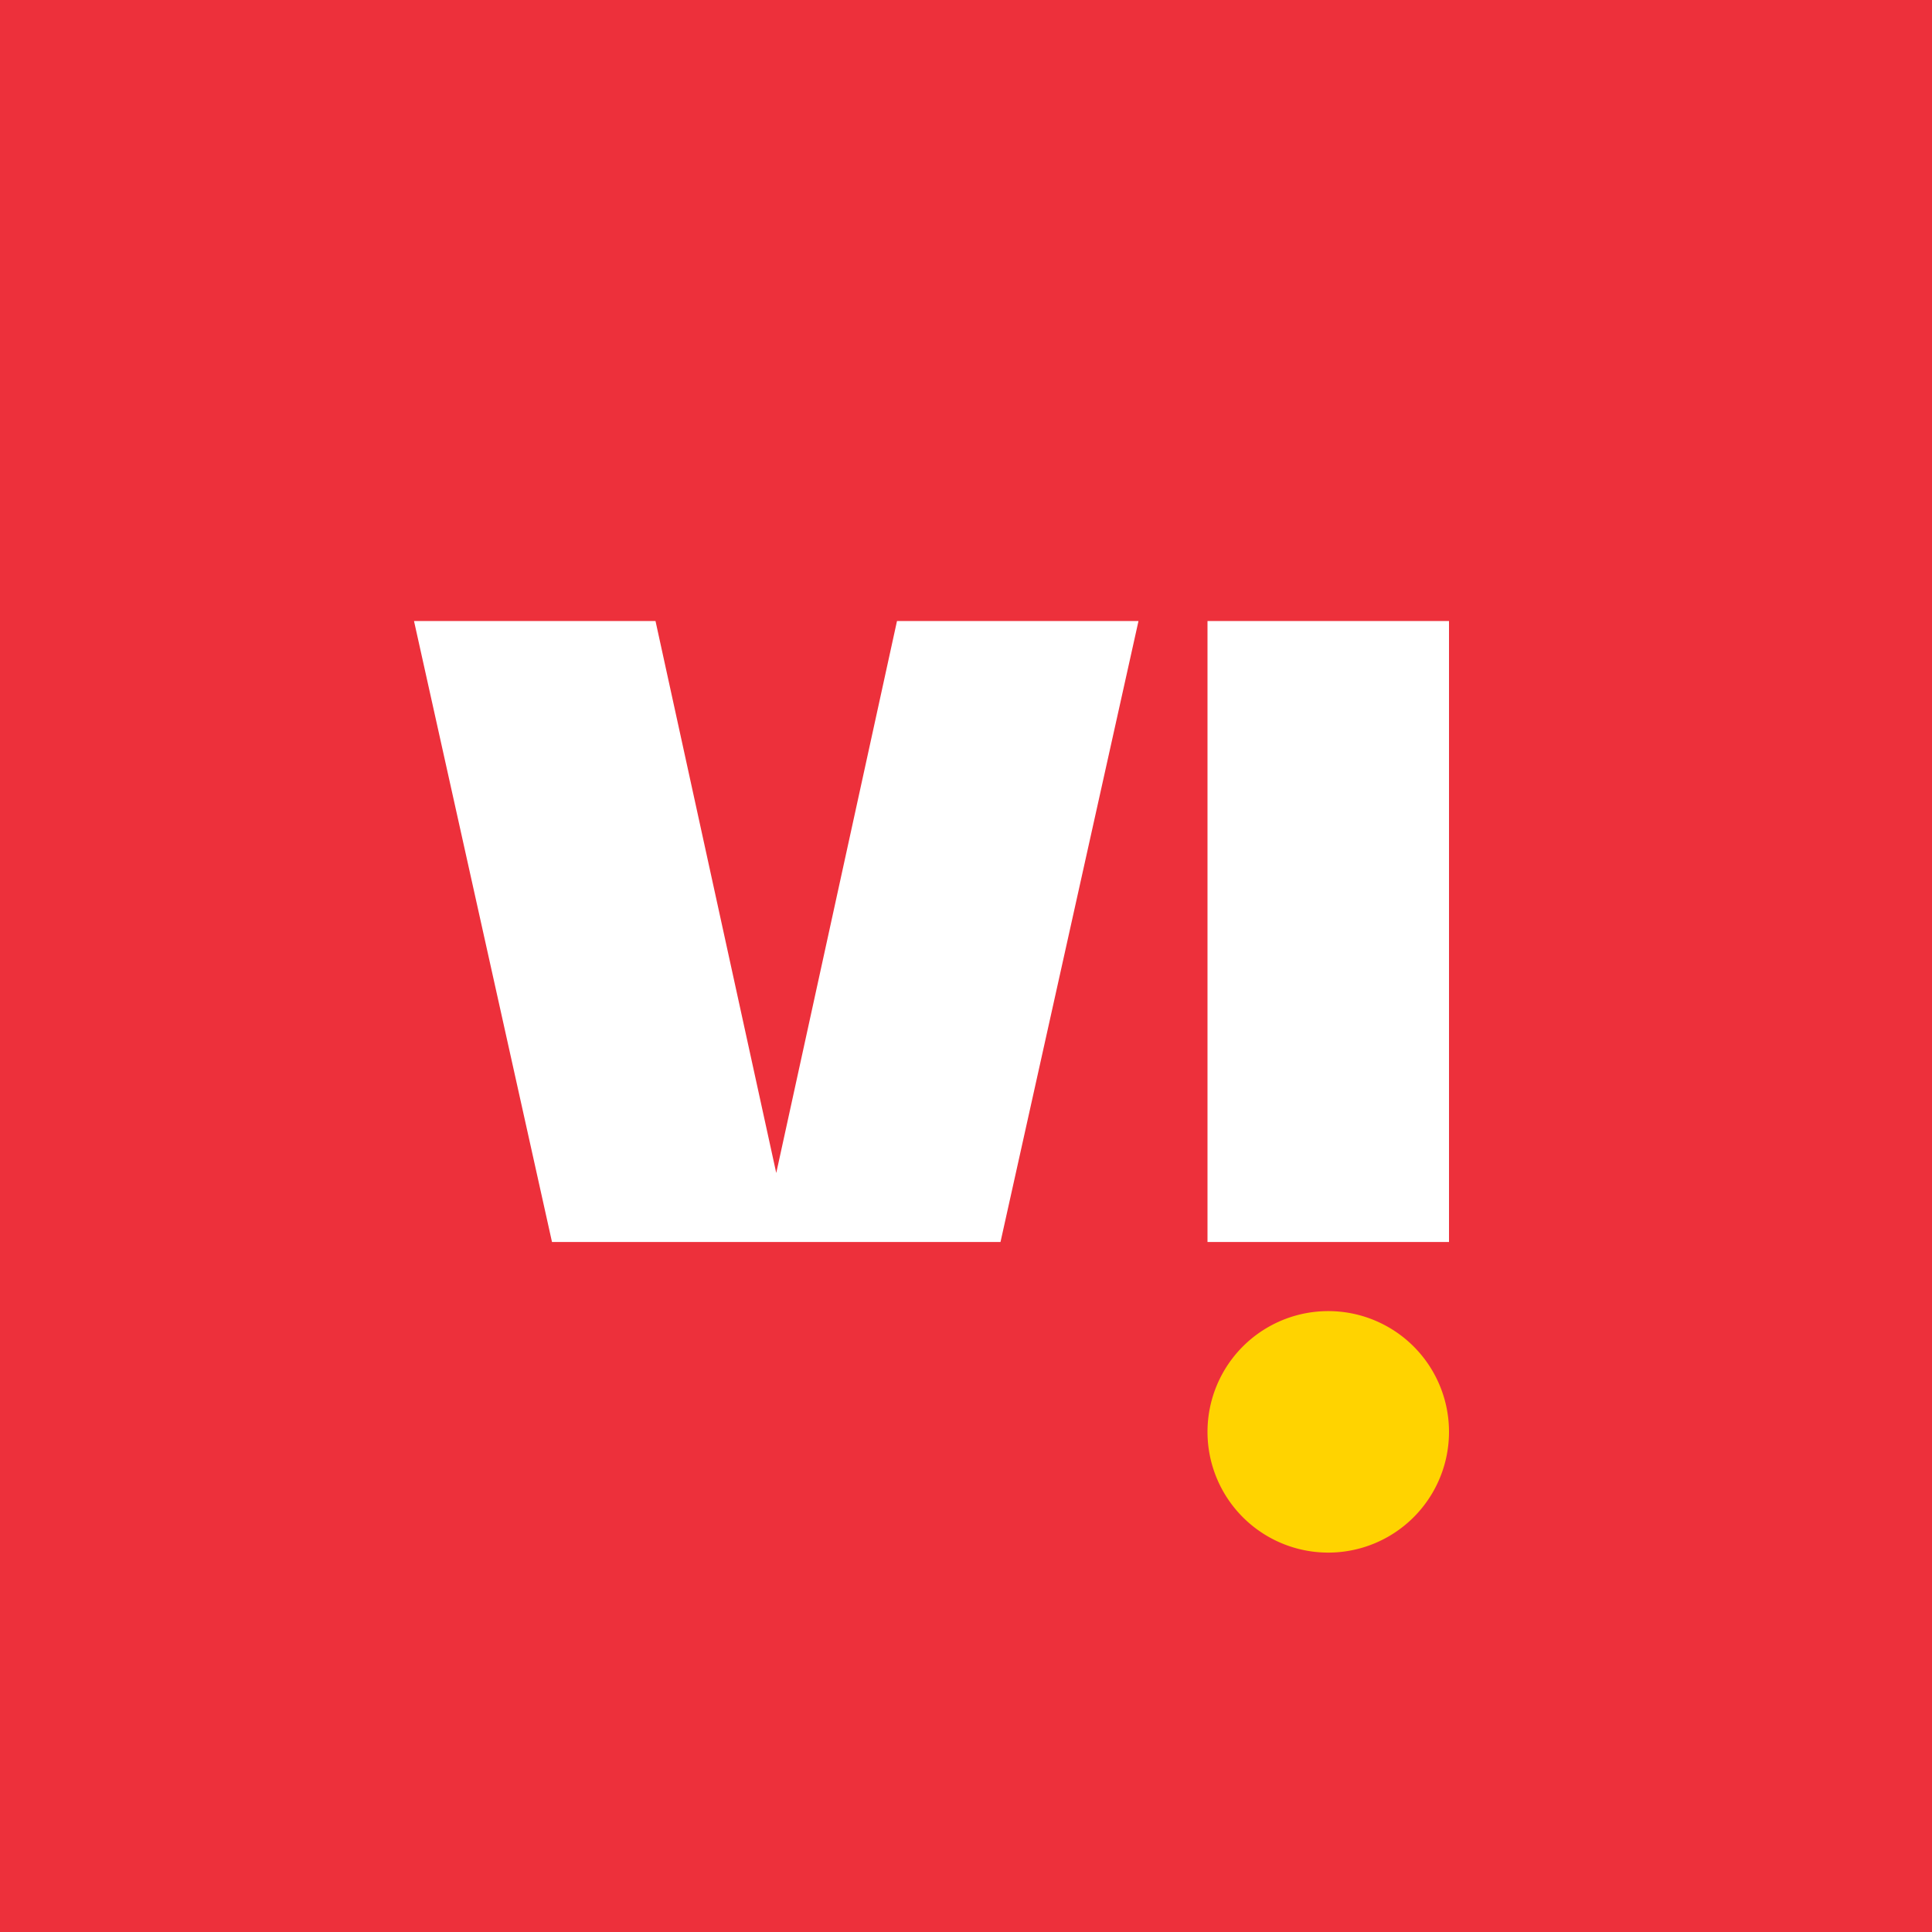
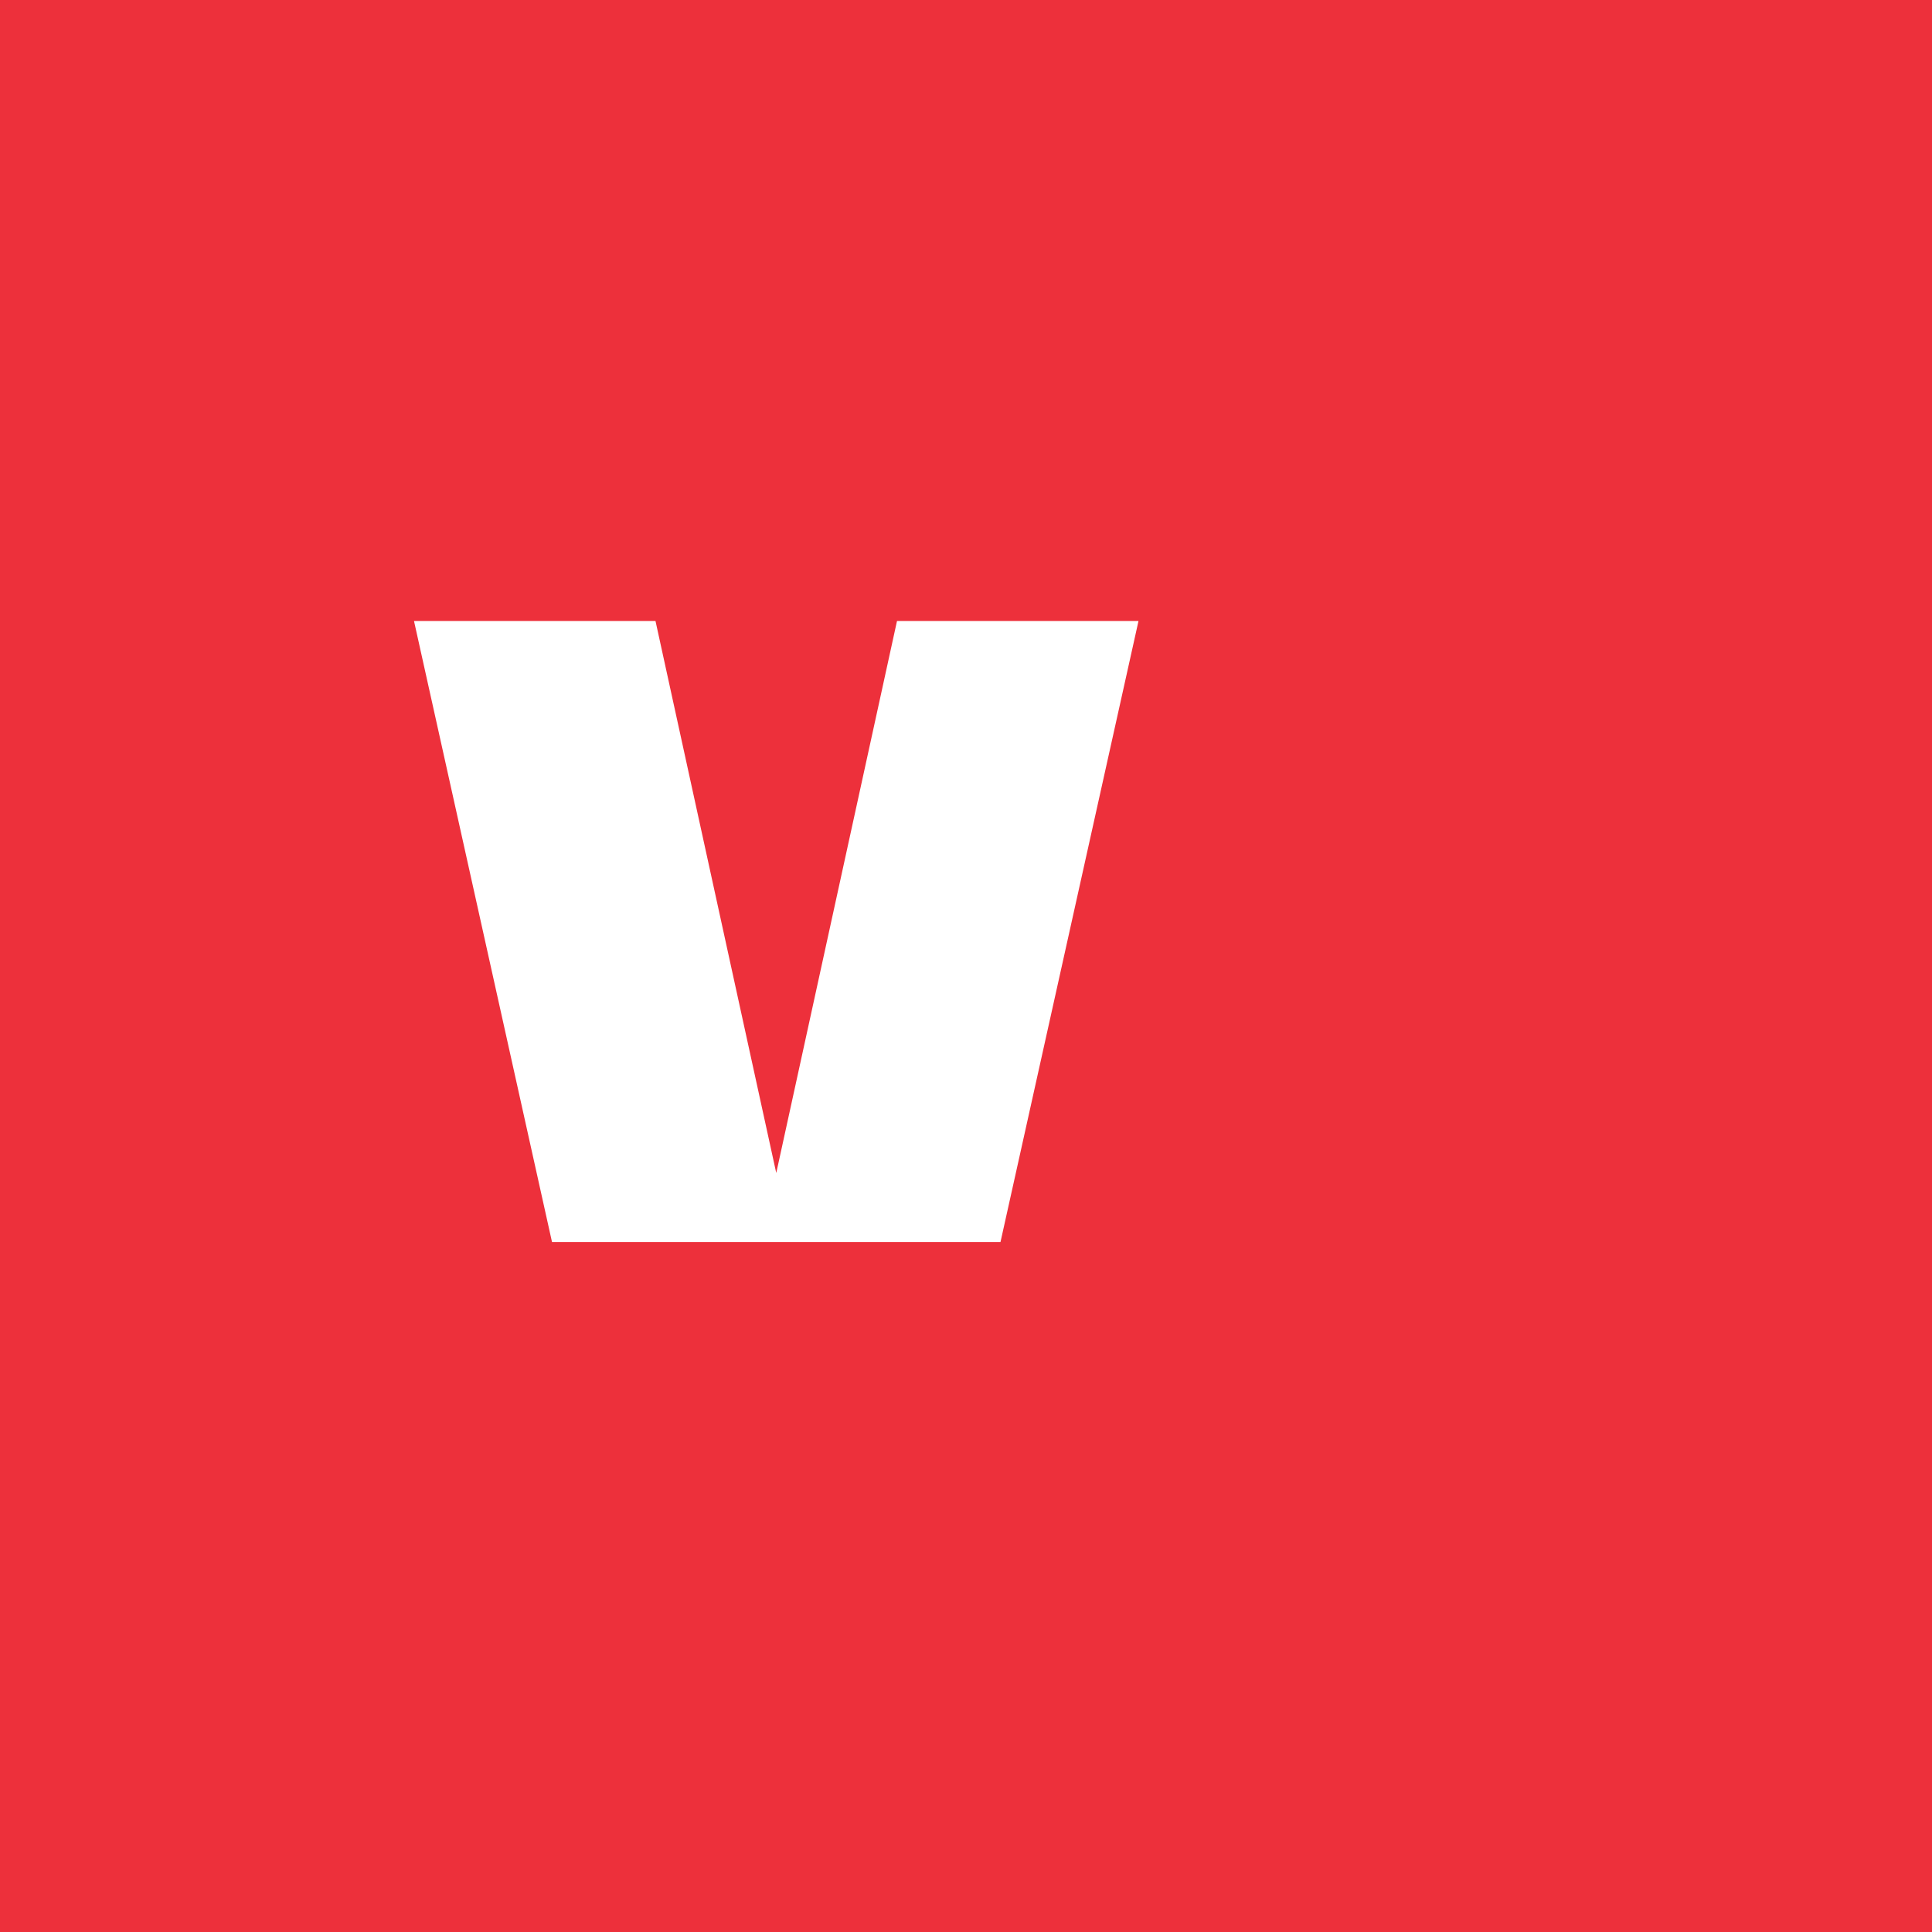
<svg xmlns="http://www.w3.org/2000/svg" width="56" height="56">
  <path fill="#ED303B" d="M0 0h56v56H0z" />
-   <path d="M35 36h7V18h-7v18zm-9-18l-3.5 16L19 18h-7l4 18h13l4-18h-7z" fill="#fff" />
-   <path d="M42 41.503a3.5 3.5 0 11-7 0 3.5 3.5 0 017 0z" fill="#FFD300" />
+   <path d="M35 36h7V18v18zm-9-18l-3.5 16L19 18h-7l4 18h13l4-18h-7z" fill="#fff" />
</svg>